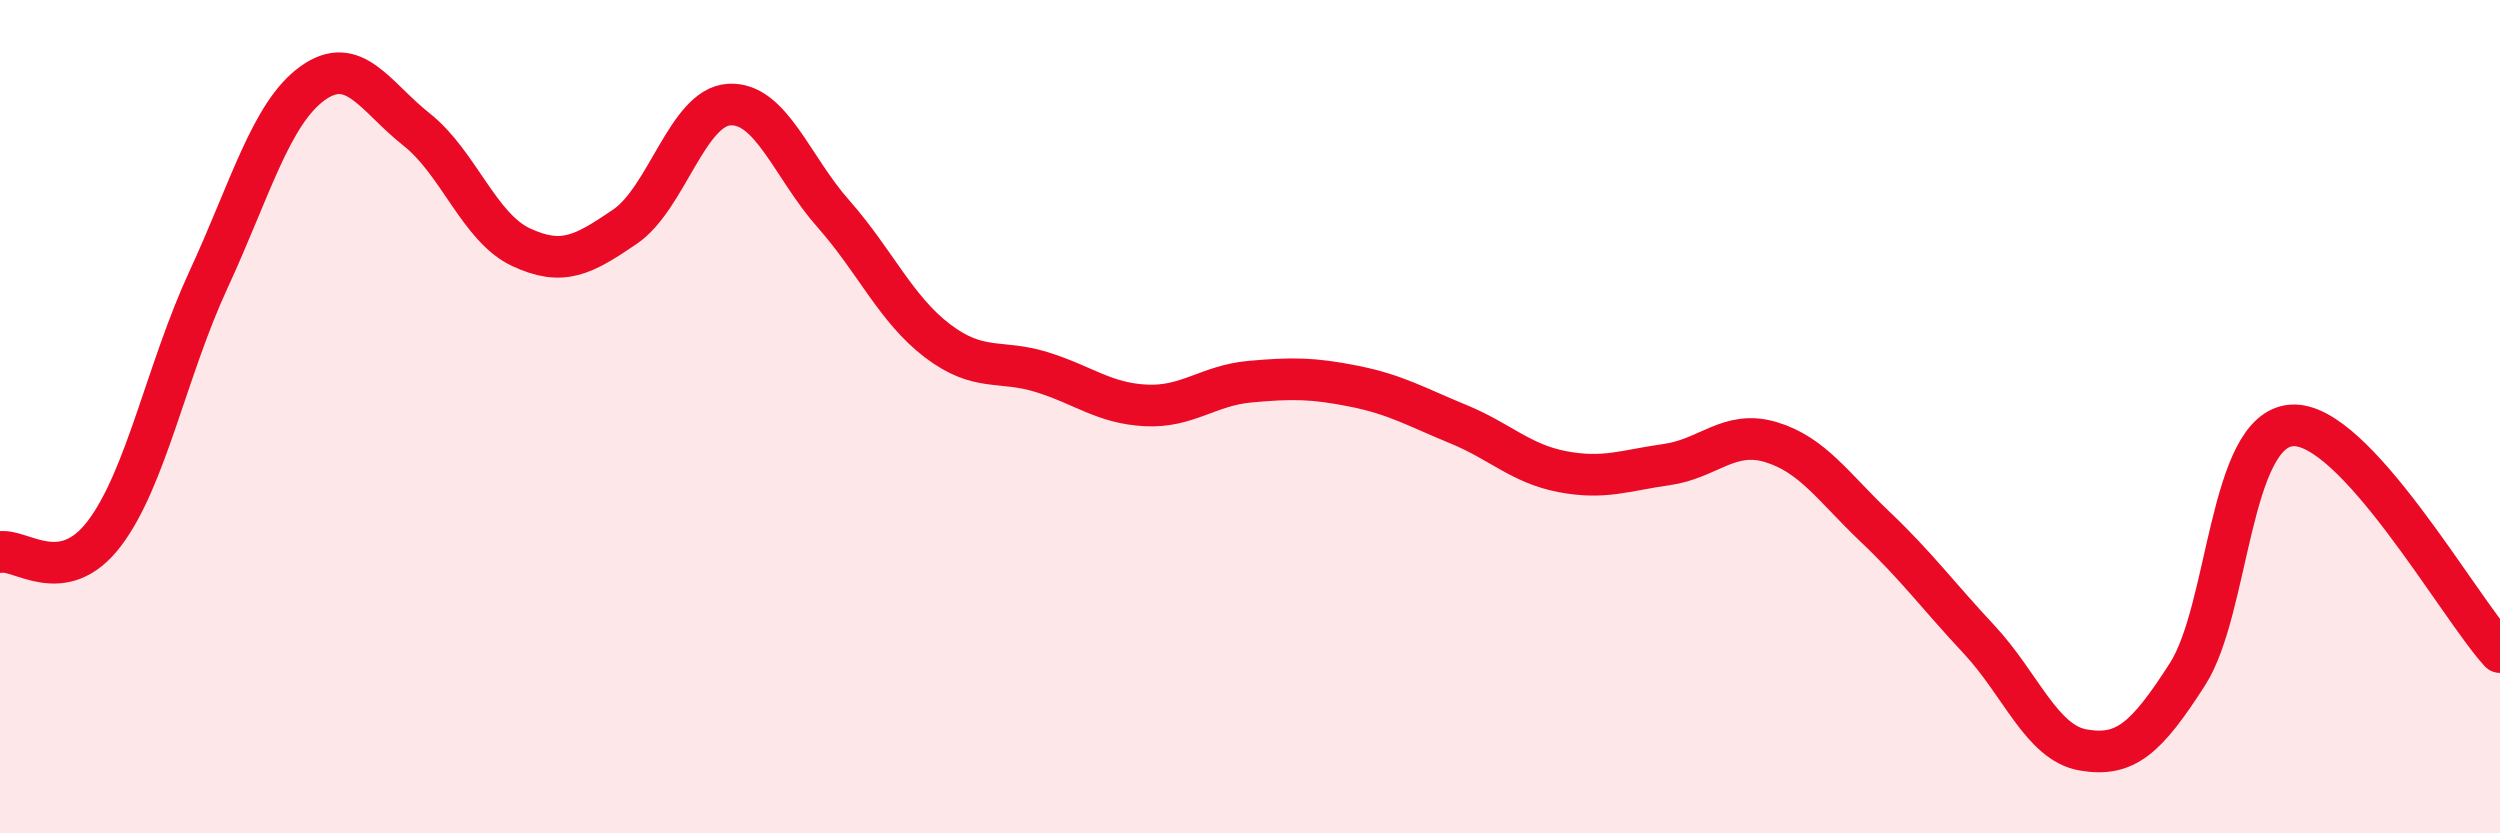
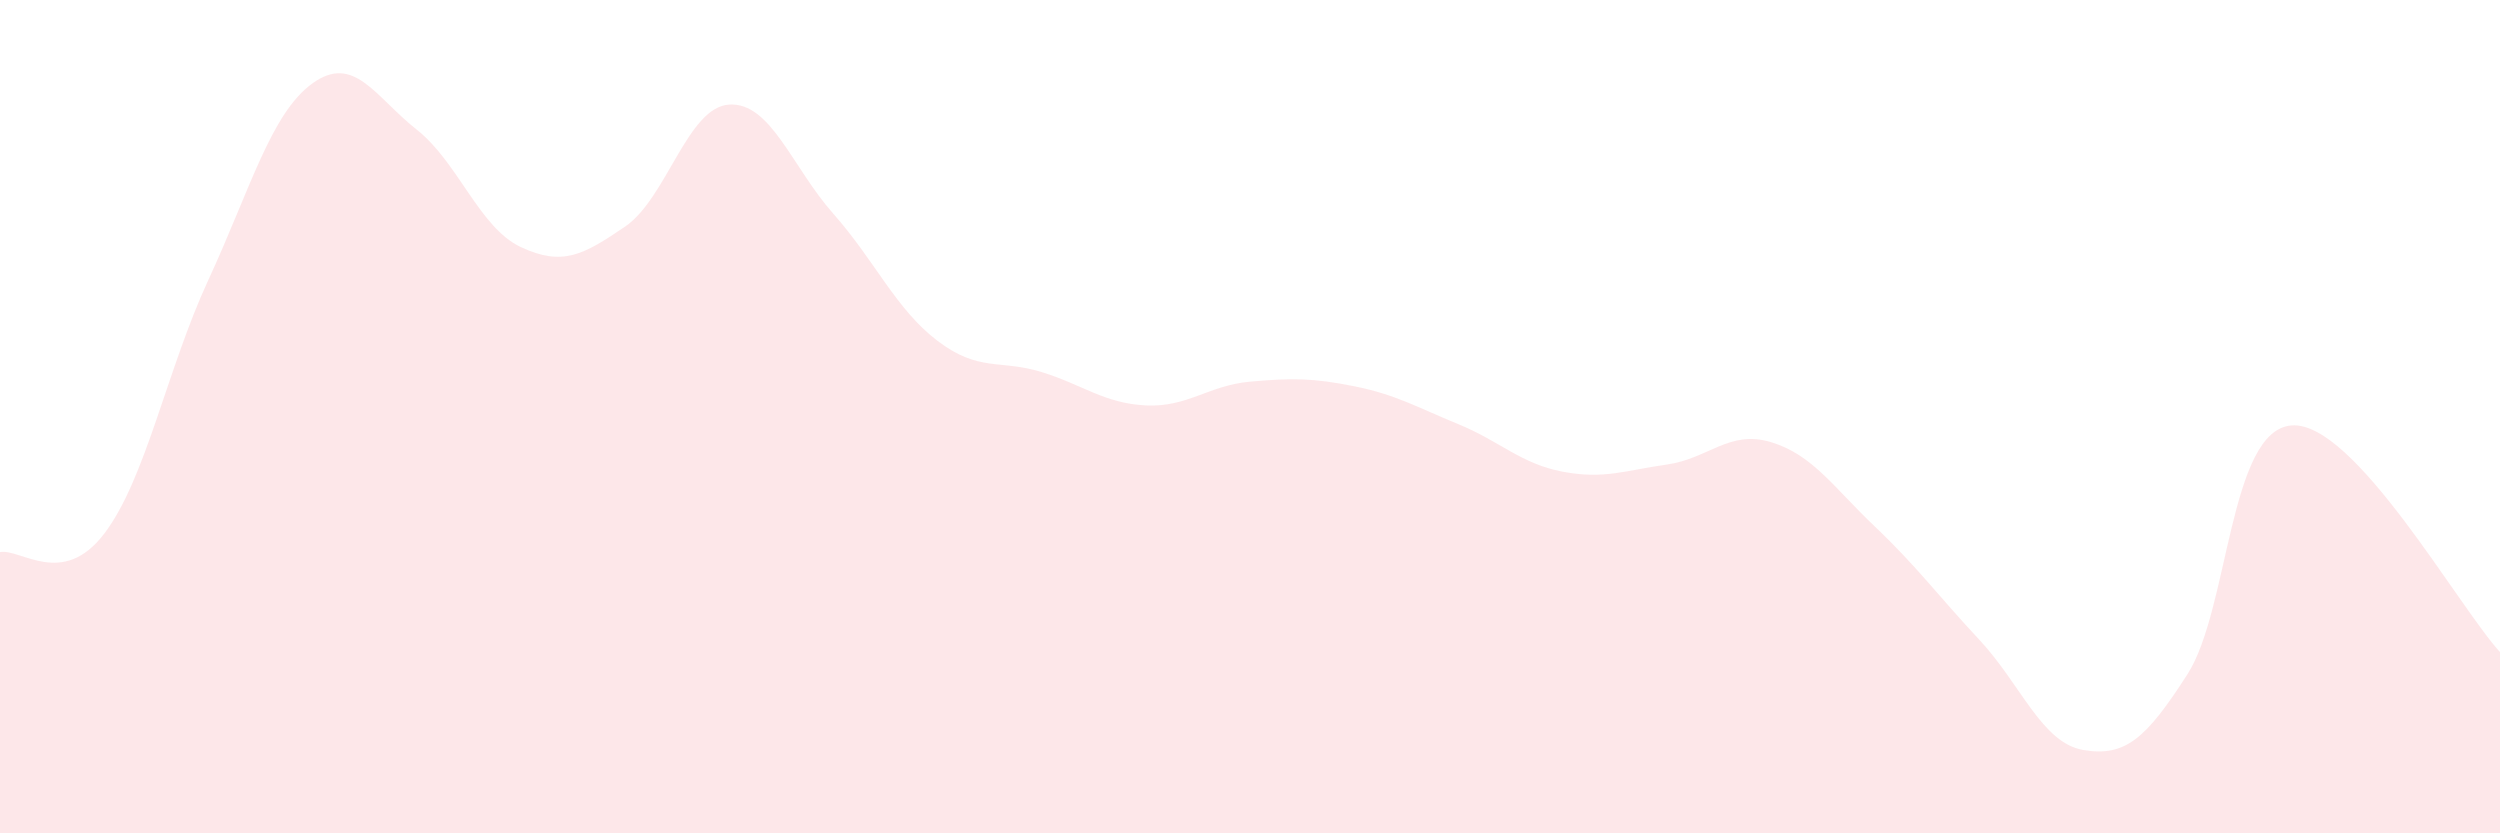
<svg xmlns="http://www.w3.org/2000/svg" width="60" height="20" viewBox="0 0 60 20">
  <path d="M 0,13.25 C 0.5,13.16 1.5,14.12 2.5,12.81 C 3.5,11.5 4,8.88 5,6.72 C 6,4.56 6.5,2.72 7.5,2 C 8.5,1.28 9,2.32 10,3.11 C 11,3.9 11.5,5.46 12.5,5.93 C 13.5,6.4 14,6.12 15,5.44 C 16,4.76 16.5,2.57 17.5,2.51 C 18.5,2.45 19,4 20,5.13 C 21,6.26 21.5,7.42 22.5,8.18 C 23.5,8.94 24,8.62 25,8.93 C 26,9.24 26.5,9.68 27.5,9.73 C 28.5,9.78 29,9.25 30,9.16 C 31,9.07 31.5,9.07 32.5,9.27 C 33.5,9.47 34,9.77 35,10.18 C 36,10.59 36.5,11.13 37.5,11.32 C 38.5,11.51 39,11.29 40,11.15 C 41,11.01 41.5,10.31 42.5,10.61 C 43.5,10.91 44,11.69 45,12.64 C 46,13.59 46.5,14.28 47.5,15.35 C 48.5,16.42 49,17.83 50,18 C 51,18.17 51.5,17.74 52.5,16.18 C 53.5,14.62 53.5,10.32 55,10.21 C 56.5,10.1 59,14.56 60,15.65L60 20L0 20Z" fill="#EB0A25" opacity="0.1" stroke-linecap="round" stroke-linejoin="round" />
-   <path d="M 0,13.25 C 0.5,13.16 1.5,14.12 2.5,12.81 C 3.5,11.5 4,8.88 5,6.72 C 6,4.56 6.5,2.72 7.5,2 C 8.5,1.28 9,2.32 10,3.11 C 11,3.9 11.5,5.46 12.5,5.93 C 13.5,6.4 14,6.12 15,5.44 C 16,4.76 16.5,2.57 17.5,2.51 C 18.5,2.45 19,4 20,5.13 C 21,6.26 21.5,7.42 22.5,8.18 C 23.5,8.94 24,8.62 25,8.93 C 26,9.24 26.5,9.68 27.5,9.73 C 28.5,9.78 29,9.25 30,9.16 C 31,9.07 31.5,9.07 32.5,9.27 C 33.5,9.47 34,9.77 35,10.18 C 36,10.59 36.5,11.13 37.5,11.32 C 38.5,11.51 39,11.29 40,11.15 C 41,11.01 41.5,10.31 42.5,10.61 C 43.5,10.91 44,11.69 45,12.64 C 46,13.59 46.5,14.28 47.5,15.35 C 48.5,16.42 49,17.83 50,18 C 51,18.17 51.5,17.74 52.5,16.18 C 53.5,14.62 53.5,10.32 55,10.21 C 56.5,10.1 59,14.56 60,15.65" stroke="#EB0A25" stroke-width="1" fill="none" stroke-linecap="round" stroke-linejoin="round" />
</svg>